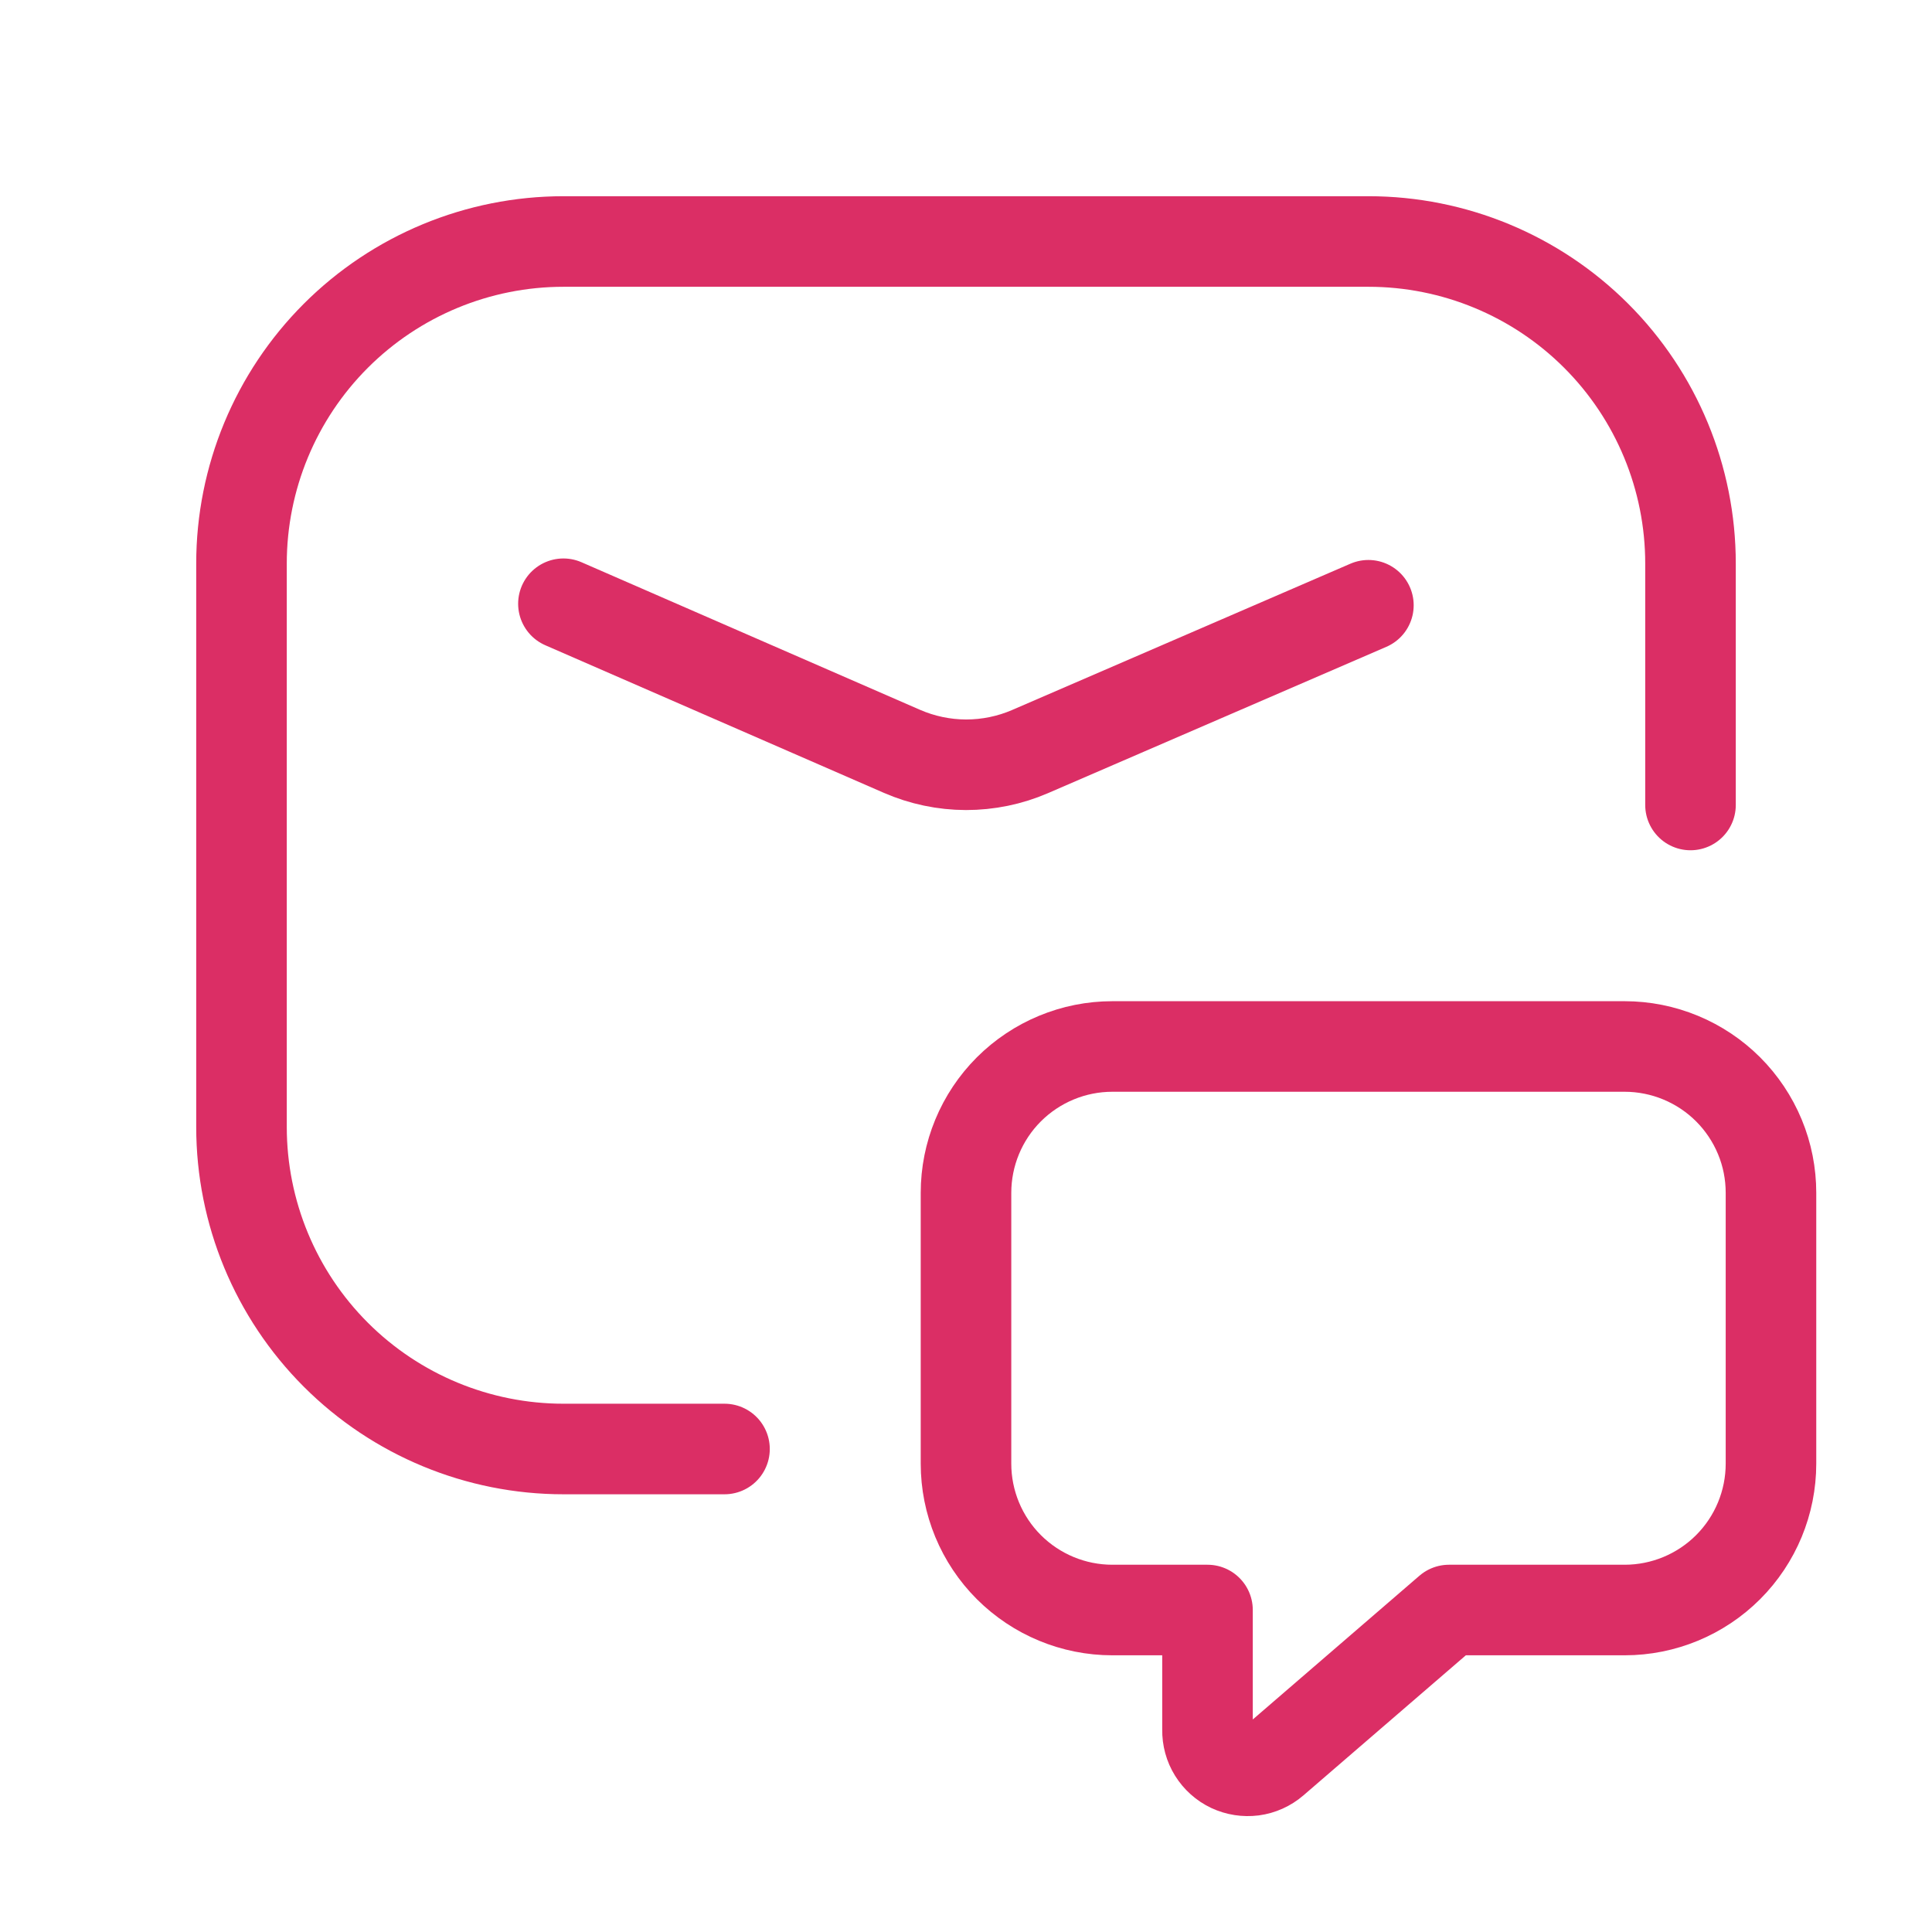
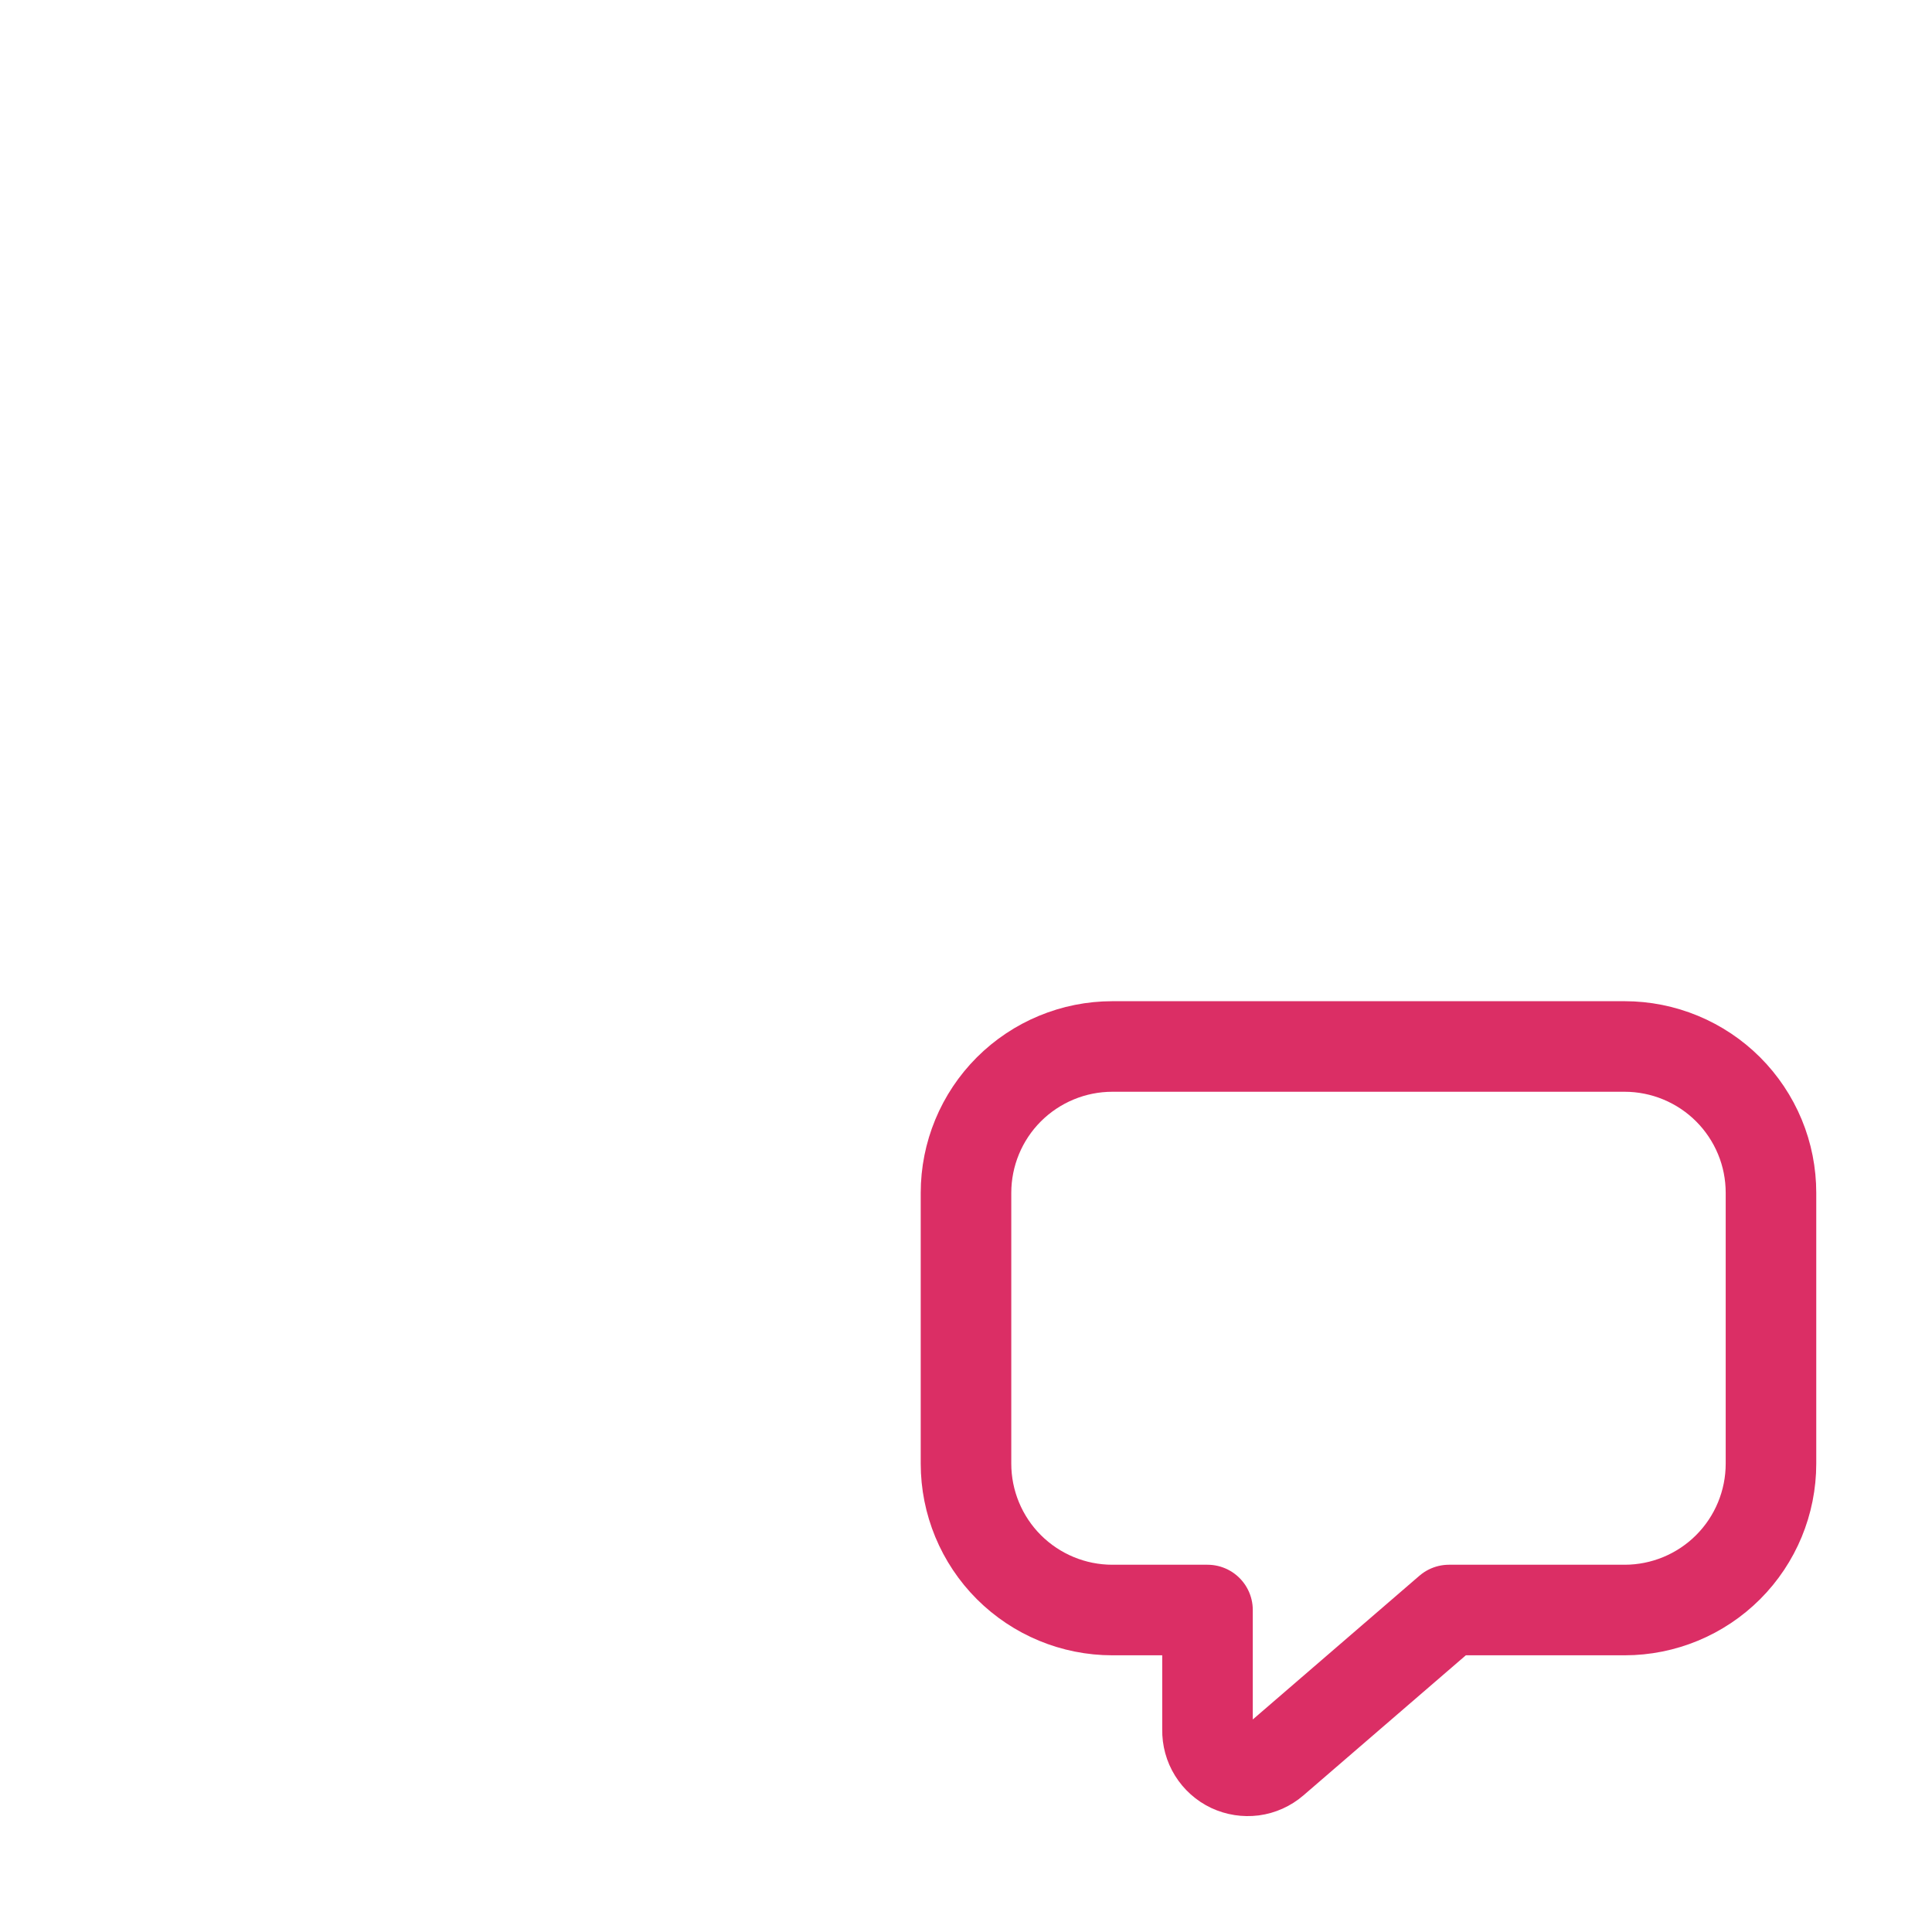
<svg xmlns="http://www.w3.org/2000/svg" width="32" height="32" viewBox="0 0 32 32" fill="none">
  <g clip-path="url(#clip0_91_526)">
-     <path d="M12 24H9.333C7.919 24 6.562 23.438 5.562 22.438C4.562 21.438 4 20.081 4 18.667V9.333C4 7.919 4.562 6.562 5.562 5.562C6.562 4.562 7.919 4 9.333 4H22.667C24.081 4 25.438 4.562 26.438 5.562C27.438 6.562 28 7.919 28 9.333V13.333" stroke="#DB2E65" stroke-width="1.5" stroke-linecap="round" stroke-linejoin="round" />
-     <path d="M9.332 10L14.938 12.444C15.273 12.59 15.635 12.666 16 12.667C16.365 12.667 16.727 12.593 17.062 12.448L22.665 10.025" stroke="#DB2E65" stroke-width="1.5" stroke-linecap="round" stroke-linejoin="round" />
    <path d="M20 26.667V28.652C19.998 28.781 20.032 28.907 20.1 29.016C20.168 29.125 20.265 29.212 20.381 29.267C20.497 29.321 20.626 29.341 20.753 29.325C20.88 29.308 21 29.254 21.097 29.171L24 26.667H26.909C27.552 26.667 28.169 26.411 28.623 25.957C29.078 25.502 29.333 24.885 29.333 24.242V19.758C29.333 19.439 29.271 19.124 29.149 18.83C29.027 18.536 28.848 18.268 28.623 18.043C28.398 17.818 28.131 17.64 27.837 17.518C27.543 17.396 27.227 17.333 26.909 17.333H18.424C17.781 17.333 17.165 17.589 16.71 18.043C16.255 18.498 16 19.115 16 19.758V24.242C16 24.885 16.255 25.502 16.71 25.957C17.165 26.411 17.781 26.667 18.424 26.667H20Z" stroke="#DB2E65" stroke-width="1.5" stroke-linecap="round" stroke-linejoin="round" />
  </g>
  <defs>
    <clipPath id="clip0_91_526">
      <rect width="32" height="32" fill="white" />
    </clipPath>
  </defs>
</svg>